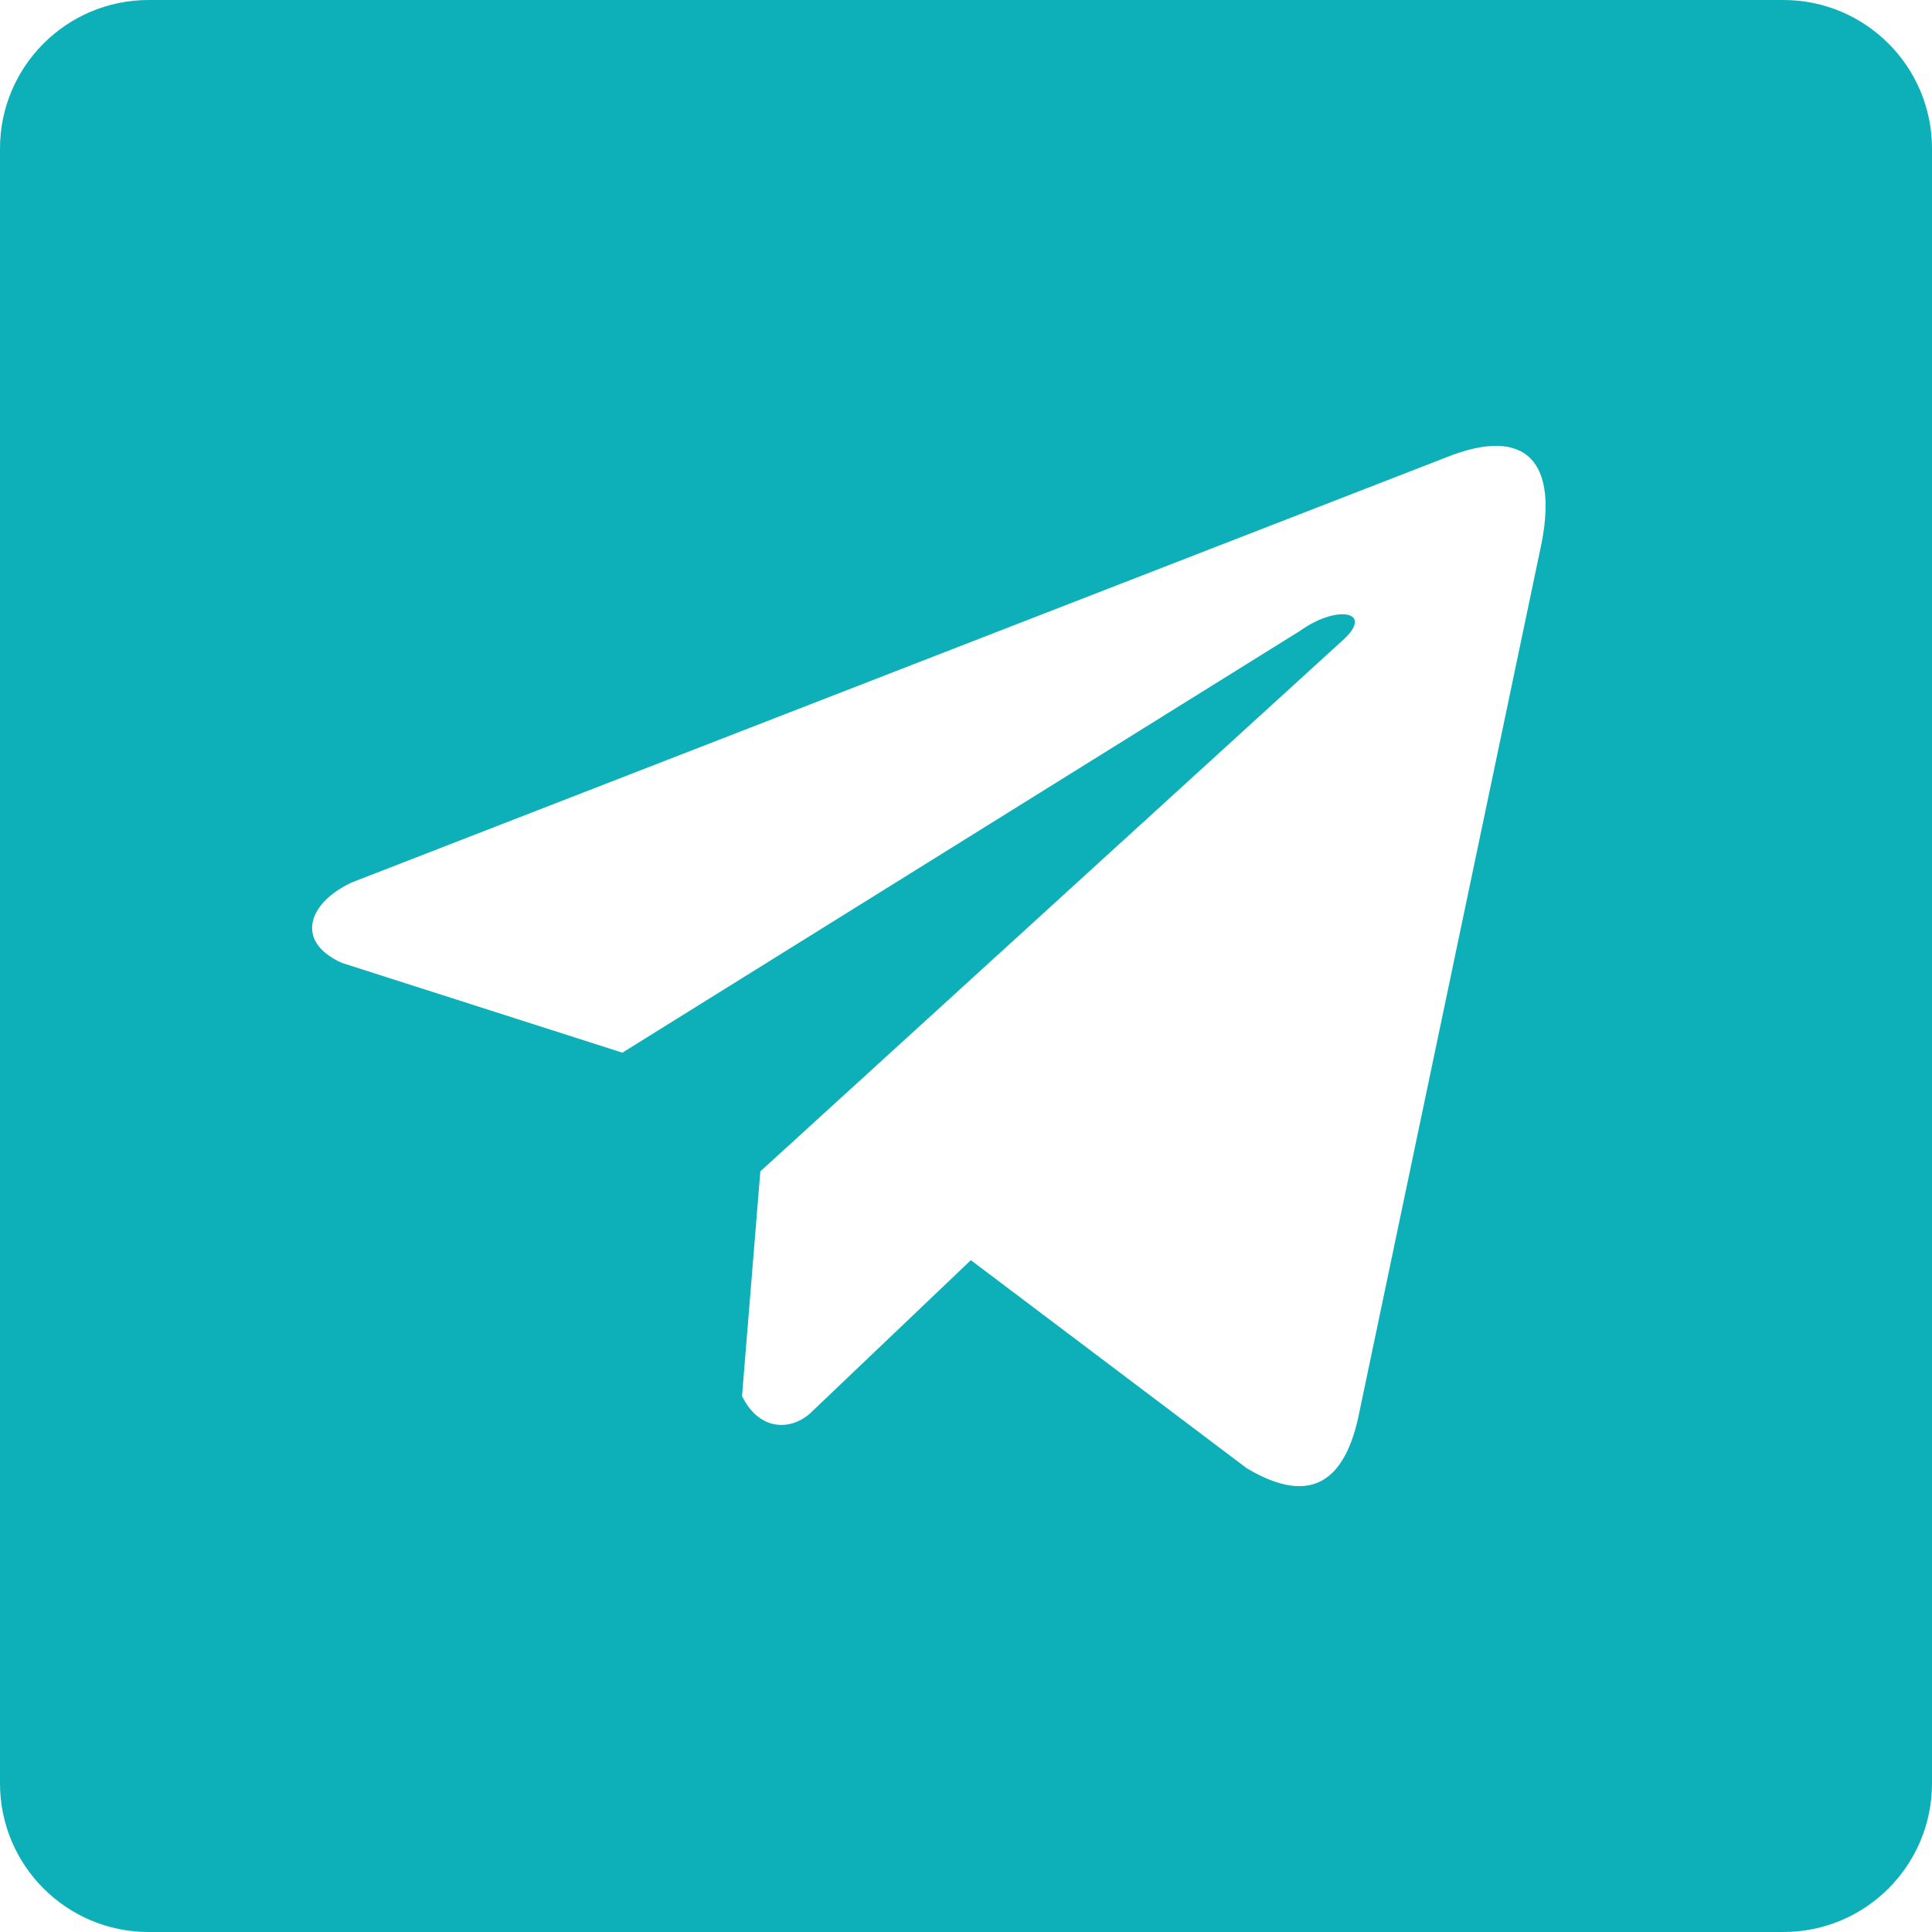
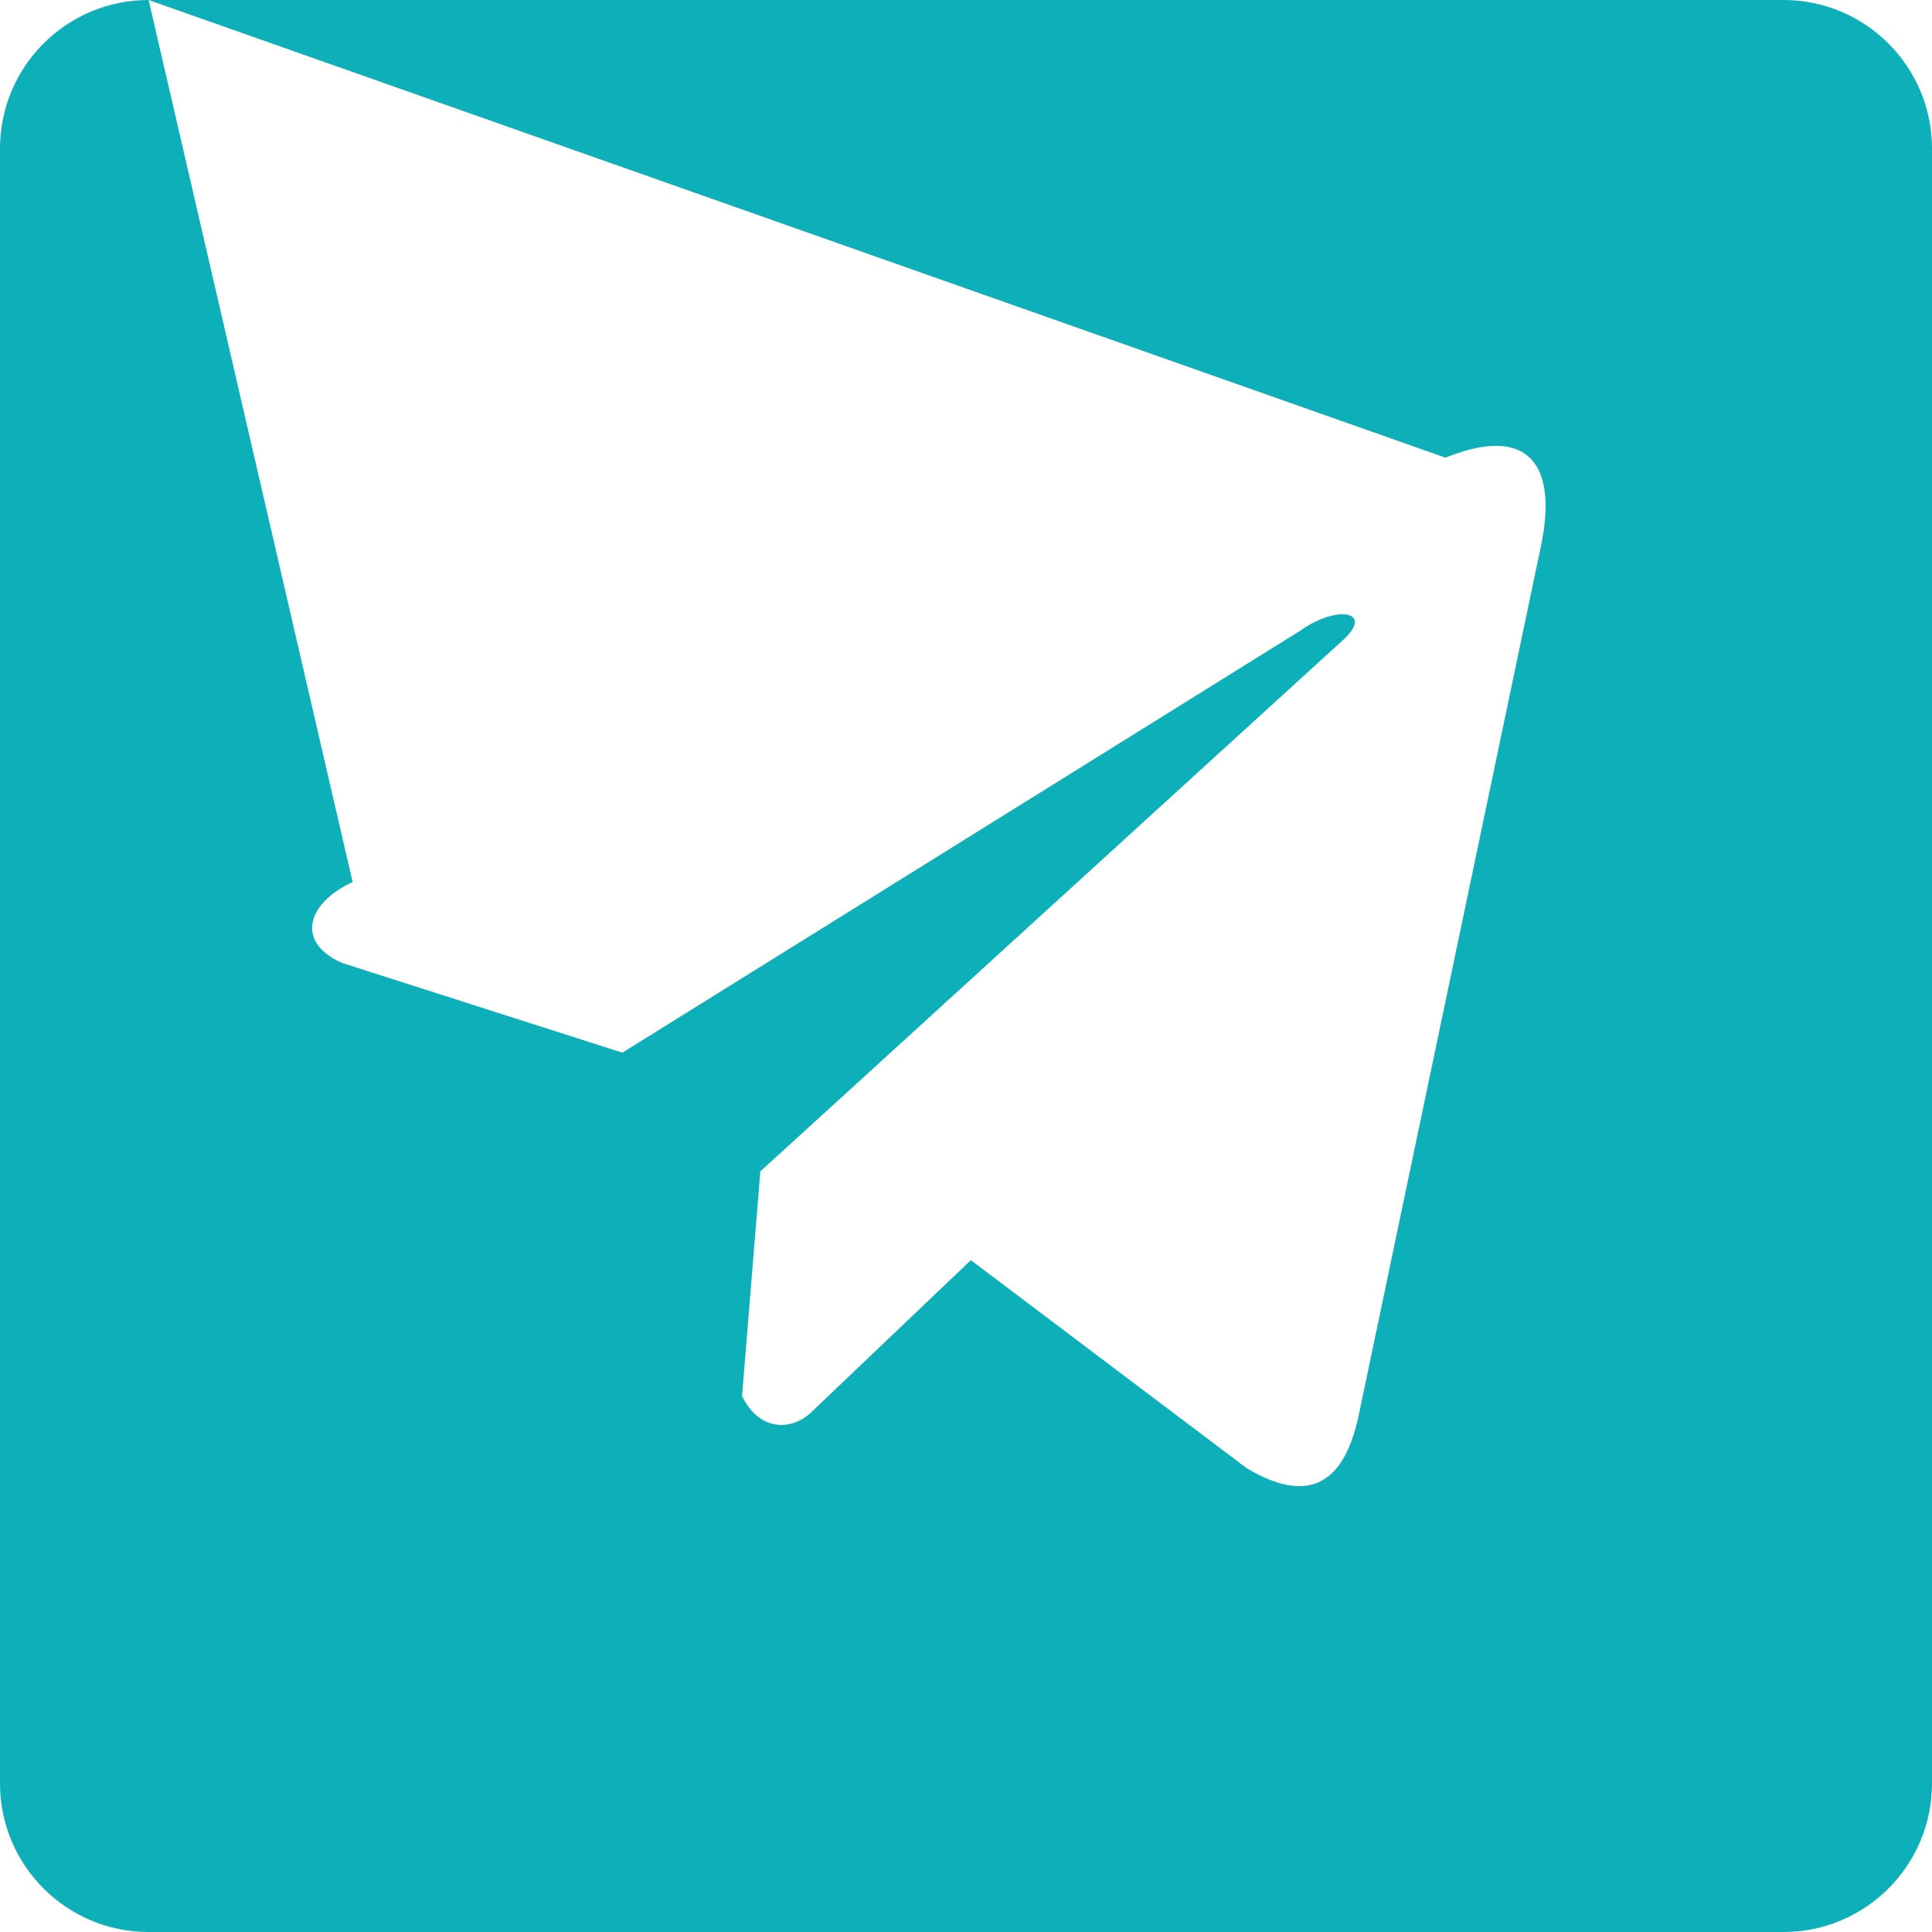
<svg xmlns="http://www.w3.org/2000/svg" width="80" height="80" viewBox="0 0 80 80" fill="none">
-   <path fill-rule="evenodd" clip-rule="evenodd" d="M6.154 0C2.755 0 0 2.755 0 6.154V73.846C0 77.245 2.755 80 6.154 80H73.846C77.245 80 80 77.245 80 73.846V6.154C80 2.755 77.245 0 73.846 0H6.154ZM14.602 36.526L59.853 18.951C63.235 17.584 64.562 19.156 63.784 22.725L56.292 58.457C55.721 61.357 54.277 62.378 51.624 60.796L40.201 52.181L33.531 58.537C32.712 59.251 31.428 59.244 30.726 57.808L31.484 48.504L55.591 26.52C56.941 25.313 55.372 25.021 53.84 26.117L25.771 43.589L14.162 39.873C12.165 38.984 12.781 37.345 14.602 36.526Z" fill="#0DB0B8" />
+   <path fill-rule="evenodd" clip-rule="evenodd" d="M6.154 0C2.755 0 0 2.755 0 6.154V73.846C0 77.245 2.755 80 6.154 80H73.846C77.245 80 80 77.245 80 73.846V6.154C80 2.755 77.245 0 73.846 0H6.154ZL59.853 18.951C63.235 17.584 64.562 19.156 63.784 22.725L56.292 58.457C55.721 61.357 54.277 62.378 51.624 60.796L40.201 52.181L33.531 58.537C32.712 59.251 31.428 59.244 30.726 57.808L31.484 48.504L55.591 26.52C56.941 25.313 55.372 25.021 53.84 26.117L25.771 43.589L14.162 39.873C12.165 38.984 12.781 37.345 14.602 36.526Z" fill="#0DB0B8" />
</svg>